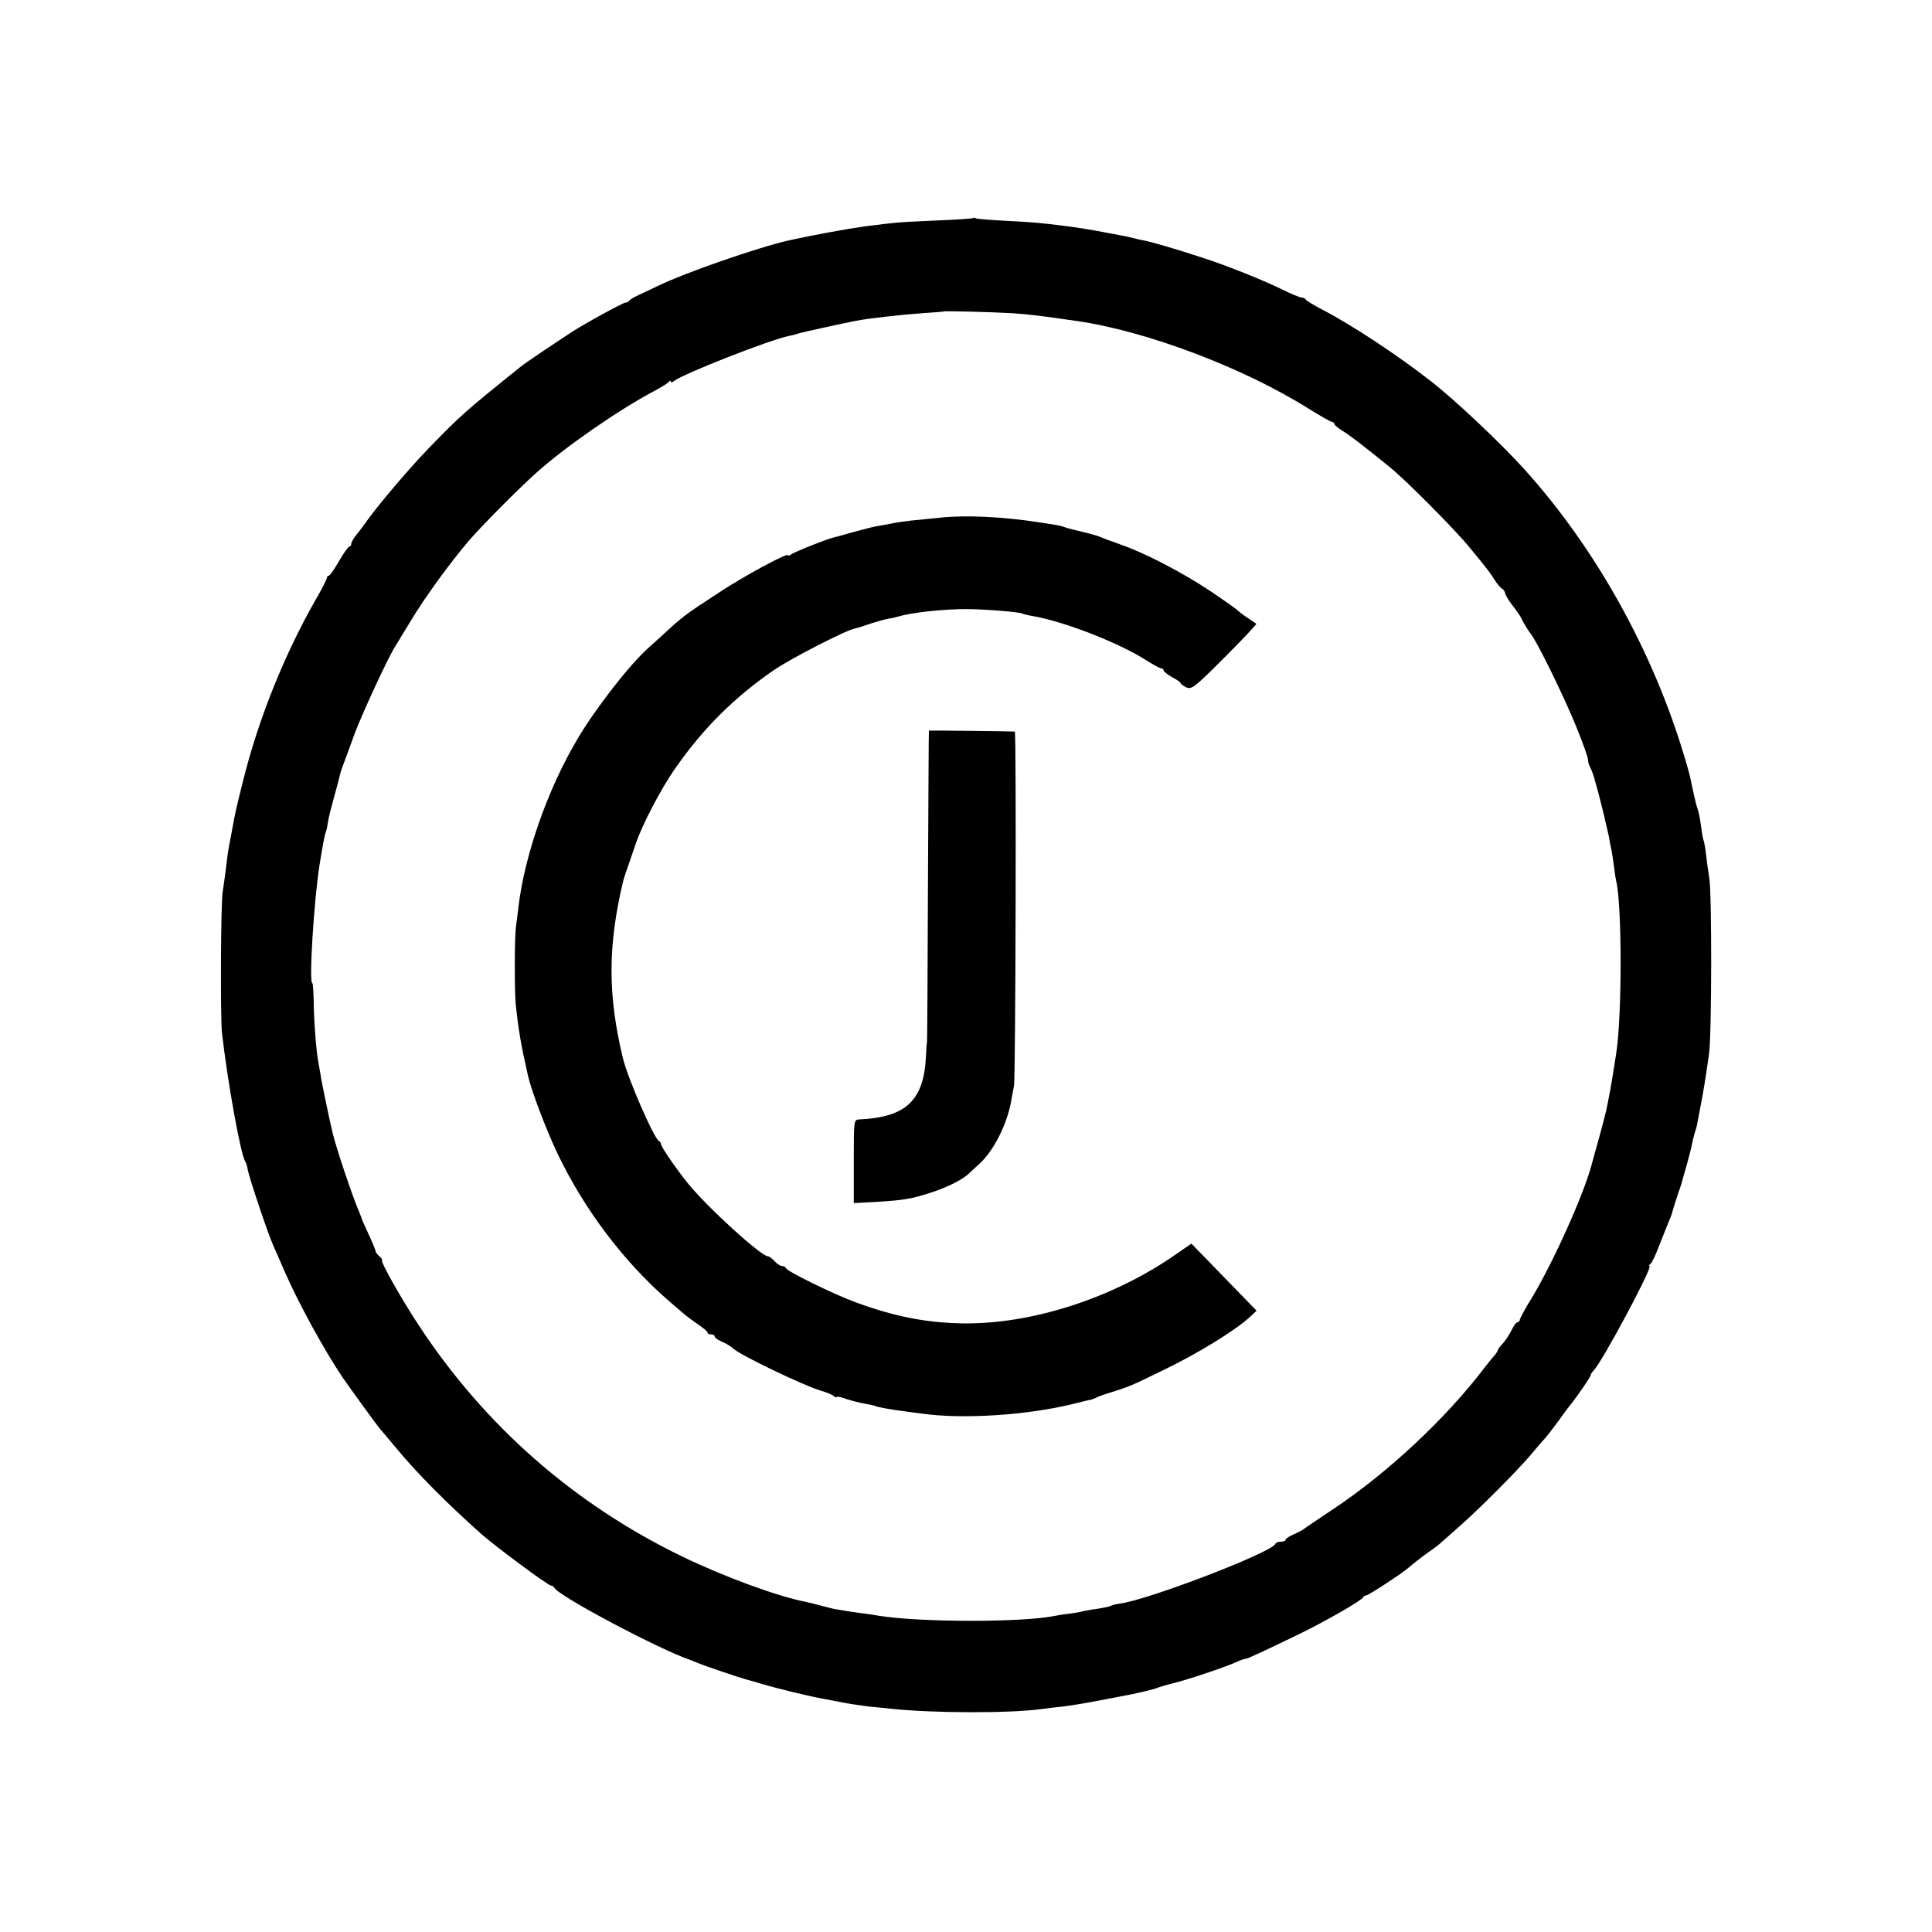
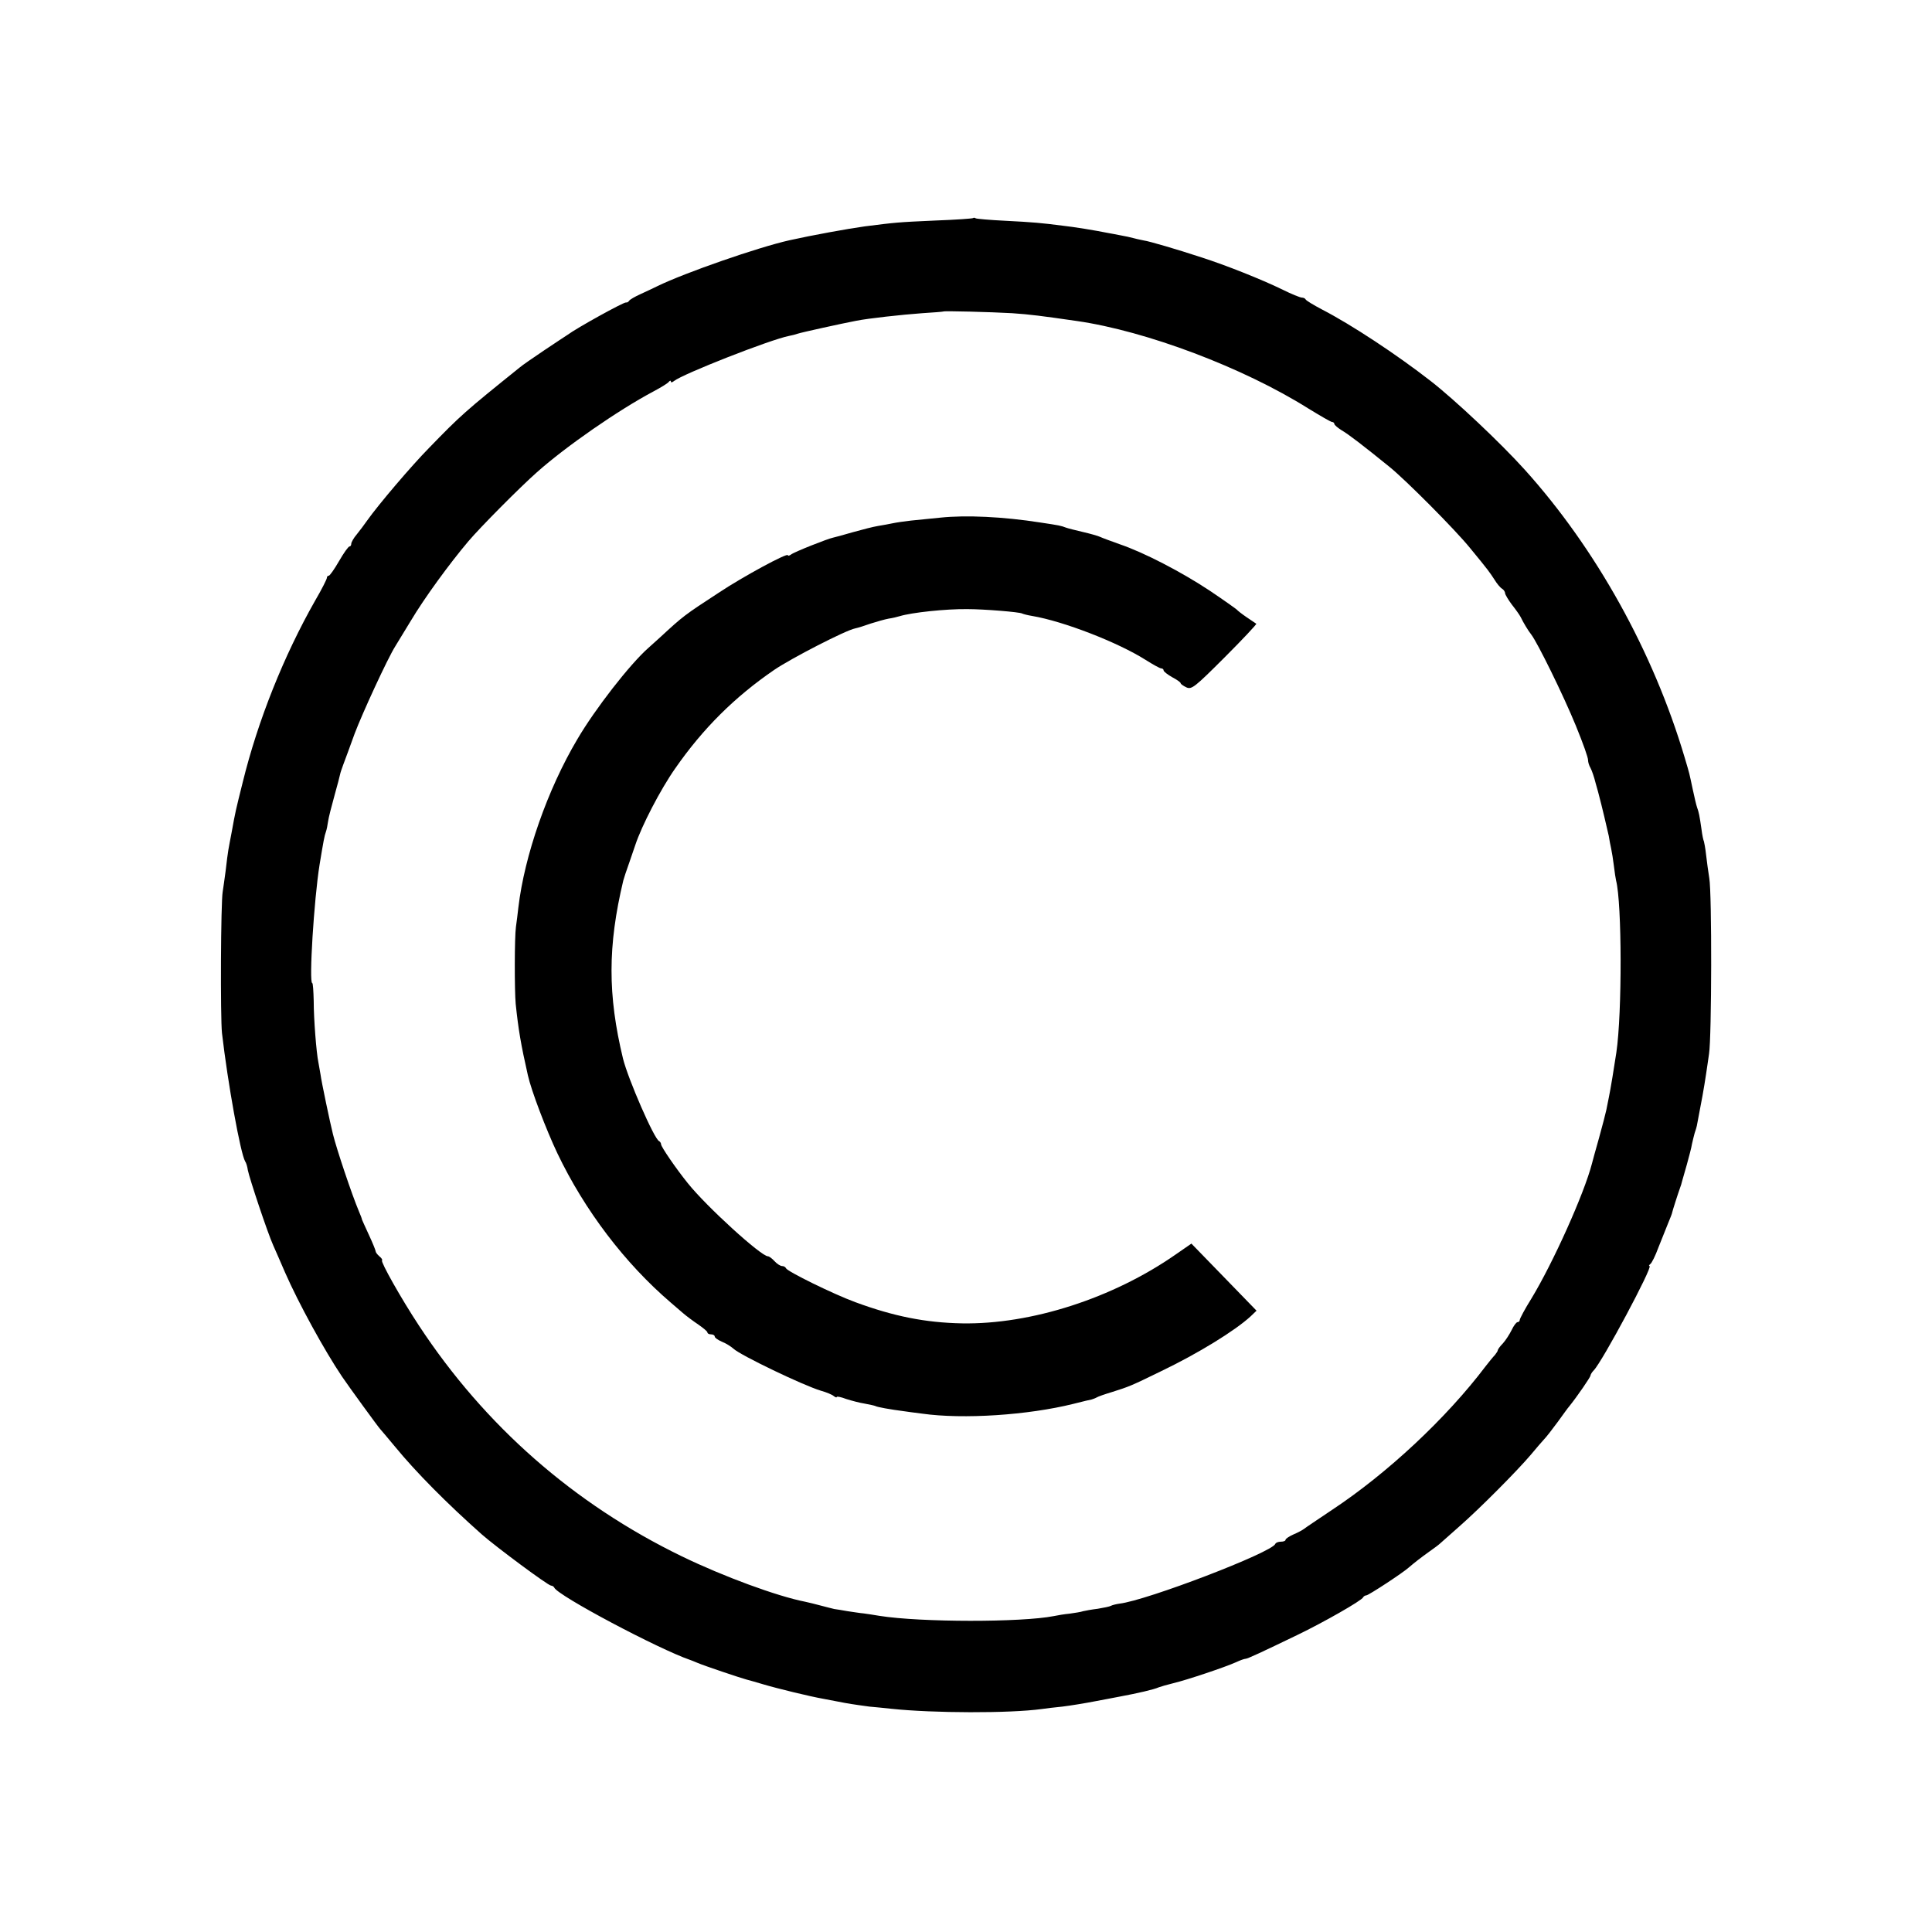
<svg xmlns="http://www.w3.org/2000/svg" version="1.0" width="792pt" height="792pt" viewBox="0 0 792 792" preserveAspectRatio="xMidYMid meet">
  <g transform="translate(0,792) scale(0.1,-0.1)" fill="#000000" stroke="none">
    <path d="M3989 7026 c-2 -2 -71 -7 -154 -10 -158 -7 -163 -8 -290 -24 -66 -9 -220 -37 -309 -57 -129 -29 -428 -133 -541 -188 -16 -8 -48 -23 -70 -33 -22 -10 -43 -22 -46 -27 -3 -5 -9 -8 -13 -7 -9 2 -201 -104 -240 -133 -6 -4 -49 -32 -95 -63 -46 -31 -91 -62 -100 -70 -224 -180 -243 -197 -371 -329 -73 -74 -209 -234 -255 -299 -11 -16 -30 -41 -42 -56 -13 -15 -23 -33 -23 -39 0 -6 -3 -11 -7 -11 -5 0 -24 -27 -43 -60 -19 -33 -38 -60 -42 -60 -5 0 -8 -4 -8 -9 0 -5 -21 -47 -48 -93 -128 -225 -235 -492 -297 -745 -29 -116 -30 -120 -45 -203 -6 -30 -12 -64 -14 -75 -2 -11 -7 -49 -11 -85 -5 -36 -10 -74 -12 -85 -8 -43 -10 -514 -3 -580 24 -207 76 -494 95 -526 4 -5 9 -21 11 -36 7 -35 81 -257 104 -308 10 -22 31 -71 48 -110 56 -128 162 -321 234 -428 27 -40 152 -212 158 -217 3 -3 29 -34 59 -70 86 -105 214 -234 356 -360 58 -51 272 -210 284 -210 5 0 11 -4 13 -8 12 -32 429 -253 558 -297 3 -1 16 -6 30 -12 28 -12 177 -62 200 -68 8 -2 40 -11 70 -20 57 -17 193 -50 245 -59 17 -3 57 -11 89 -17 33 -6 78 -12 100 -15 23 -2 64 -6 91 -9 170 -18 483 -19 615 -1 14 2 52 7 85 10 33 4 94 14 135 22 41 8 86 16 100 19 75 14 140 29 160 38 8 3 35 11 60 17 55 13 213 66 257 86 17 8 34 14 39 14 8 0 66 27 213 98 106 51 264 141 269 154 2 4 8 8 13 8 9 0 151 93 175 115 22 19 49 40 84 65 19 13 40 29 46 35 6 5 42 37 79 70 82 72 234 225 290 291 22 27 47 55 55 64 8 8 33 40 55 70 22 30 43 60 48 65 33 41 87 120 87 126 0 4 6 14 13 21 35 35 245 428 229 428 -4 0 -2 4 3 8 6 4 21 34 33 67 13 33 31 78 40 100 9 21 17 42 17 45 1 6 24 78 32 100 3 8 7 20 8 26 2 6 11 38 20 70 9 33 19 70 21 84 3 14 8 34 11 45 4 11 8 25 9 30 20 103 29 153 38 213 2 15 8 52 12 82 11 69 12 659 1 720 -4 25 -10 68 -13 95 -3 28 -8 53 -9 56 -2 3 -7 25 -10 50 -8 56 -11 70 -18 89 -3 8 -11 42 -18 75 -15 70 -11 56 -33 130 -129 434 -364 856 -655 1179 -99 110 -287 287 -386 364 -140 109 -325 231 -445 293 -36 19 -66 37 -68 42 -2 4 -9 7 -15 7 -7 0 -44 15 -82 34 -82 40 -230 99 -330 131 -100 33 -217 67 -235 69 -8 2 -26 5 -40 9 -14 4 -38 9 -55 12 -16 3 -40 8 -53 10 -49 10 -140 25 -187 30 -86 11 -117 14 -234 20 -63 3 -118 8 -121 10 -4 3 -9 3 -11 1z m161 -390 c74 -5 119 -11 265 -32 284 -41 682 -191 949 -359 49 -30 92 -55 97 -55 5 0 9 -4 9 -8 0 -4 14 -16 30 -26 28 -16 90 -64 195 -149 66 -53 269 -257 330 -332 79 -96 81 -100 102 -132 9 -15 23 -32 30 -36 7 -4 13 -13 13 -19 0 -5 13 -27 28 -47 16 -20 32 -43 36 -51 11 -23 31 -56 43 -71 25 -32 131 -247 183 -374 31 -76 50 -130 50 -141 0 -8 4 -22 10 -32 5 -9 15 -37 21 -62 7 -25 14 -49 15 -55 8 -29 34 -138 39 -162 2 -15 7 -39 10 -53 3 -14 8 -45 11 -70 3 -25 7 -52 9 -60 24 -92 25 -543 1 -705 -7 -48 -25 -158 -31 -185 -3 -14 -7 -36 -10 -50 -3 -14 -16 -65 -30 -115 -14 -49 -27 -97 -29 -105 -32 -124 -160 -408 -248 -553 -27 -43 -48 -83 -48 -88 0 -5 -4 -9 -9 -9 -5 0 -16 -15 -24 -32 -9 -18 -25 -43 -36 -55 -12 -12 -21 -25 -21 -28 0 -4 -6 -12 -12 -20 -7 -7 -24 -28 -38 -46 -161 -213 -403 -439 -630 -589 -58 -39 -109 -73 -115 -78 -5 -4 -25 -15 -42 -22 -18 -8 -33 -18 -33 -22 0 -5 -9 -8 -19 -8 -11 0 -21 -4 -23 -9 -13 -35 -527 -232 -639 -245 -14 -2 -30 -6 -35 -9 -5 -3 -30 -8 -54 -12 -25 -3 -52 -8 -60 -10 -8 -3 -33 -7 -55 -10 -22 -2 -51 -7 -65 -10 -131 -26 -545 -26 -715 1 -22 4 -51 8 -65 10 -14 1 -43 6 -65 9 -22 4 -47 8 -55 9 -8 2 -33 8 -55 14 -22 6 -51 13 -65 16 -113 22 -334 103 -505 186 -443 215 -808 536 -1077 945 -74 112 -158 262 -152 268 3 2 -2 10 -11 17 -8 7 -15 16 -15 20 0 4 -12 34 -27 66 -15 33 -28 61 -29 64 0 3 -6 19 -13 35 -29 69 -91 254 -106 315 -11 43 -48 219 -51 245 -3 17 -7 40 -9 51 -8 38 -19 176 -19 251 -1 40 -3 73 -6 73 -14 0 7 341 30 485 16 97 20 119 26 135 3 8 7 28 9 43 2 15 14 62 26 105 12 42 22 82 23 87 1 6 7 24 13 40 6 17 28 74 47 128 31 82 134 306 166 357 5 8 34 56 64 105 56 94 159 235 236 326 50 59 212 222 281 283 119 106 334 255 479 332 30 16 58 33 62 39 4 5 8 6 8 1 0 -5 6 -4 13 2 36 29 395 170 472 185 11 2 27 6 35 9 14 5 182 42 240 53 50 10 187 25 270 31 47 3 86 6 87 7 3 3 196 -2 283 -7z" />
    <path d="M3855 5798 c-38 -4 -92 -9 -120 -12 -27 -3 -61 -8 -75 -11 -14 -3 -41 -8 -60 -11 -19 -3 -66 -15 -105 -26 -38 -11 -74 -21 -80 -22 -21 -4 -160 -59 -172 -69 -7 -5 -13 -7 -13 -3 0 12 -185 -88 -284 -154 -141 -92 -146 -96 -237 -180 -15 -14 -38 -34 -51 -46 -76 -67 -219 -251 -291 -374 -123 -207 -217 -478 -242 -690 -3 -25 -7 -61 -10 -80 -6 -43 -6 -260 -1 -315 11 -105 21 -165 50 -293 14 -63 75 -223 121 -320 112 -234 276 -450 465 -612 14 -12 36 -31 50 -43 14 -12 42 -33 63 -47 20 -14 37 -28 37 -32 0 -5 7 -8 15 -8 8 0 15 -4 15 -9 0 -5 13 -14 29 -21 16 -6 38 -20 48 -29 29 -27 285 -150 358 -172 22 -6 46 -16 53 -22 6 -5 12 -7 12 -4 0 4 18 0 39 -8 22 -7 56 -16 76 -19 21 -4 40 -8 44 -10 6 -4 61 -14 116 -21 11 -2 45 -6 75 -10 169 -24 435 -6 620 40 46 12 66 16 75 18 6 2 15 5 20 8 6 4 35 14 65 23 69 22 73 23 200 85 152 73 303 166 367 225 l24 23 -133 137 -134 138 -65 -45 c-257 -179 -592 -287 -876 -282 -150 3 -280 29 -437 87 -90 33 -279 126 -284 139 -2 5 -9 9 -16 9 -7 0 -21 9 -31 20 -10 11 -22 20 -27 20 -28 0 -251 203 -328 299 -50 62 -110 150 -110 160 0 5 -4 11 -8 13 -20 8 -127 254 -148 338 -63 261 -63 462 1 730 2 8 13 42 25 75 11 33 22 65 24 70 26 79 103 228 164 315 114 164 244 293 406 404 69 47 294 163 332 170 10 2 39 11 64 20 25 8 57 17 73 20 15 2 35 7 45 10 49 15 188 30 277 29 69 0 215 -12 225 -18 4 -2 22 -7 41 -10 130 -22 353 -109 465 -180 30 -19 59 -35 64 -35 6 0 10 -4 10 -8 0 -5 16 -17 35 -28 19 -10 35 -21 35 -25 0 -3 11 -11 24 -17 21 -9 33 0 157 124 73 73 131 135 129 137 -3 2 -21 14 -40 27 -19 13 -37 27 -40 31 -3 3 -52 38 -110 77 -116 77 -270 157 -370 191 -36 13 -72 26 -80 30 -8 4 -40 13 -70 20 -30 7 -62 15 -70 18 -21 8 -25 9 -105 21 -153 24 -305 31 -410 20z" />
-     <path d="M3808 4925 c-1 0 -2 -288 -4 -640 -1 -352 -3 -640 -4 -640 -1 0 -3 -25 -4 -55 -9 -181 -81 -250 -273 -259 -23 -1 -23 -2 -23 -172 l0 -171 93 5 c112 7 144 12 226 39 67 22 124 51 153 77 9 9 28 27 43 40 59 54 113 162 130 256 4 22 9 51 12 65 6 34 10 1450 3 1451 -4 1 -346 5 -352 4z" />
  </g>
</svg>